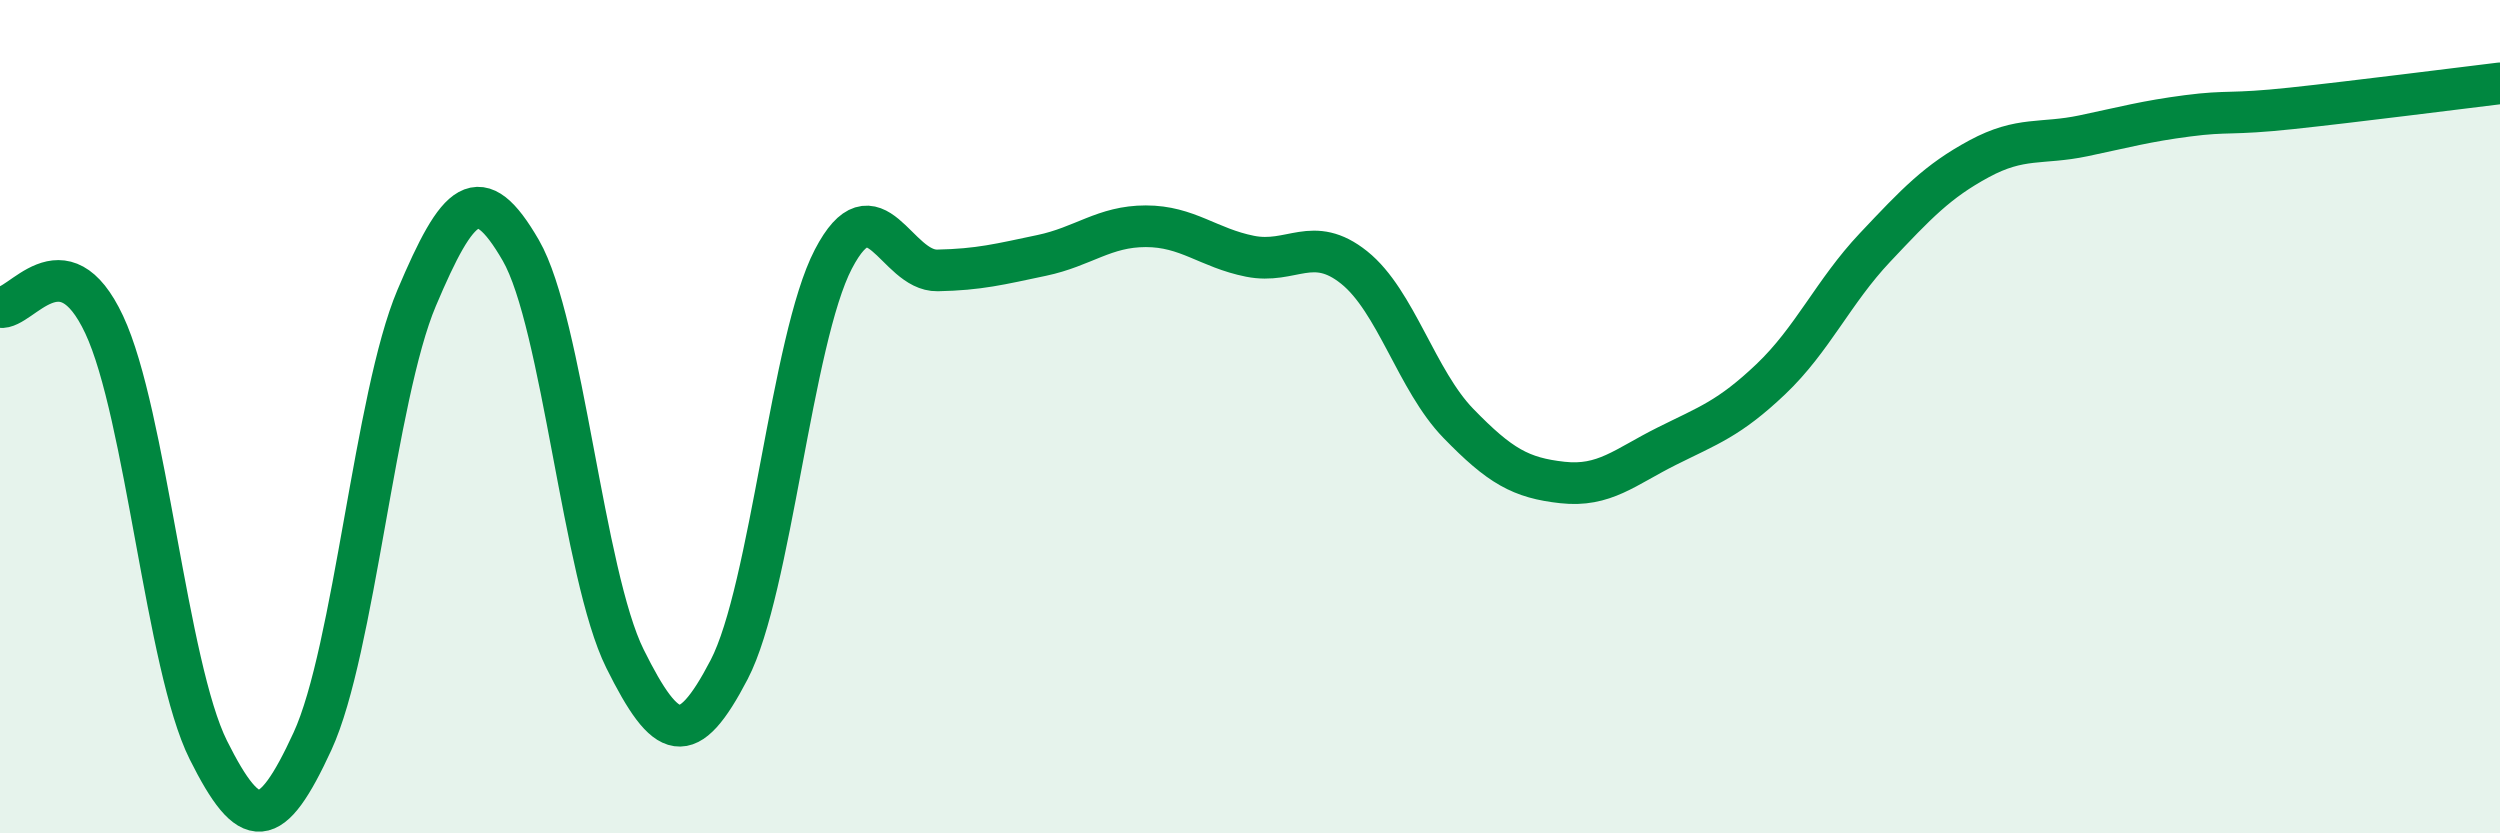
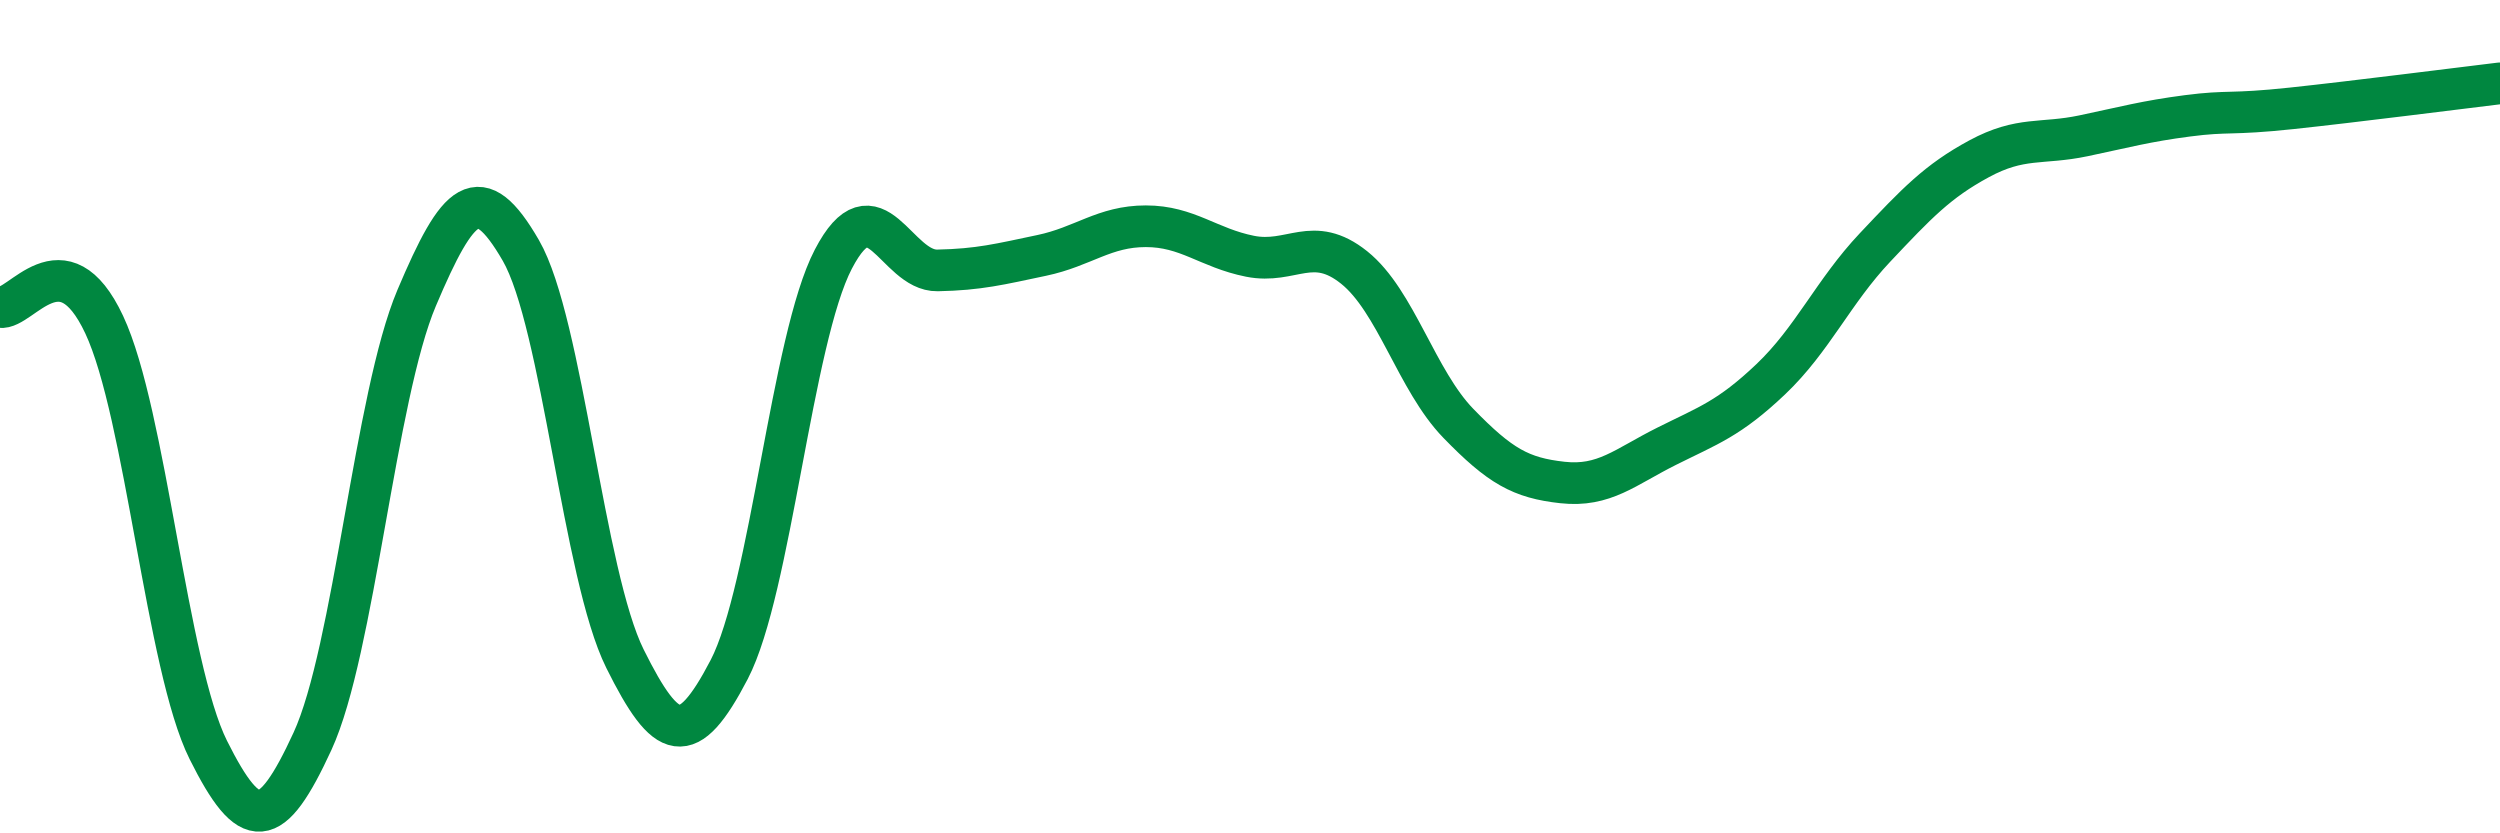
<svg xmlns="http://www.w3.org/2000/svg" width="60" height="20" viewBox="0 0 60 20">
-   <path d="M 0,7.37 C 0.5,7.45 1.5,5.66 2.5,7.79 C 3.5,9.92 4,16 5,18 C 6,20 6.5,19.96 7.5,17.79 C 8.5,15.62 9,9.51 10,7.15 C 11,4.79 11.5,4.28 12.5,6.01 C 13.5,7.74 14,13.8 15,15.81 C 16,17.82 16.5,17.99 17.5,16.07 C 18.5,14.15 19,8.14 20,6.22 C 21,4.3 21.5,6.51 22.5,6.49 C 23.5,6.47 24,6.34 25,6.13 C 26,5.92 26.5,5.43 27.5,5.43 C 28.5,5.43 29,5.95 30,6.15 C 31,6.35 31.5,5.62 32.5,6.42 C 33.5,7.22 34,9.13 35,10.16 C 36,11.19 36.5,11.47 37.5,11.58 C 38.5,11.69 39,11.21 40,10.71 C 41,10.21 41.5,10.05 42.5,9.1 C 43.5,8.15 44,7 45,5.94 C 46,4.88 46.5,4.35 47.5,3.81 C 48.5,3.27 49,3.47 50,3.26 C 51,3.05 51.5,2.91 52.5,2.78 C 53.5,2.65 53.5,2.76 55,2.6 C 56.5,2.44 59,2.12 60,2L60 20L0 20Z" fill="#008740" opacity="0.1" stroke-linecap="round" stroke-linejoin="round" />
  <path d="M 0,7.37 C 0.5,7.45 1.5,5.66 2.5,7.79 C 3.5,9.92 4,16 5,18 C 6,20 6.5,19.96 7.5,17.79 C 8.5,15.62 9,9.51 10,7.15 C 11,4.79 11.5,4.28 12.5,6.01 C 13.5,7.74 14,13.8 15,15.81 C 16,17.82 16.5,17.99 17.5,16.07 C 18.5,14.15 19,8.14 20,6.22 C 21,4.3 21.5,6.51 22.5,6.49 C 23.5,6.47 24,6.34 25,6.13 C 26,5.92 26.5,5.43 27.5,5.43 C 28.5,5.43 29,5.95 30,6.15 C 31,6.35 31.5,5.62 32.5,6.42 C 33.5,7.22 34,9.13 35,10.16 C 36,11.19 36.5,11.47 37.5,11.58 C 38.5,11.69 39,11.21 40,10.71 C 41,10.21 41.5,10.05 42.5,9.1 C 43.5,8.15 44,7 45,5.94 C 46,4.88 46.5,4.35 47.5,3.81 C 48.5,3.27 49,3.47 50,3.26 C 51,3.05 51.5,2.91 52.5,2.78 C 53.5,2.65 53.5,2.76 55,2.6 C 56.5,2.44 59,2.12 60,2" stroke="#008740" stroke-width="1" fill="none" stroke-linecap="round" stroke-linejoin="round" />
</svg>